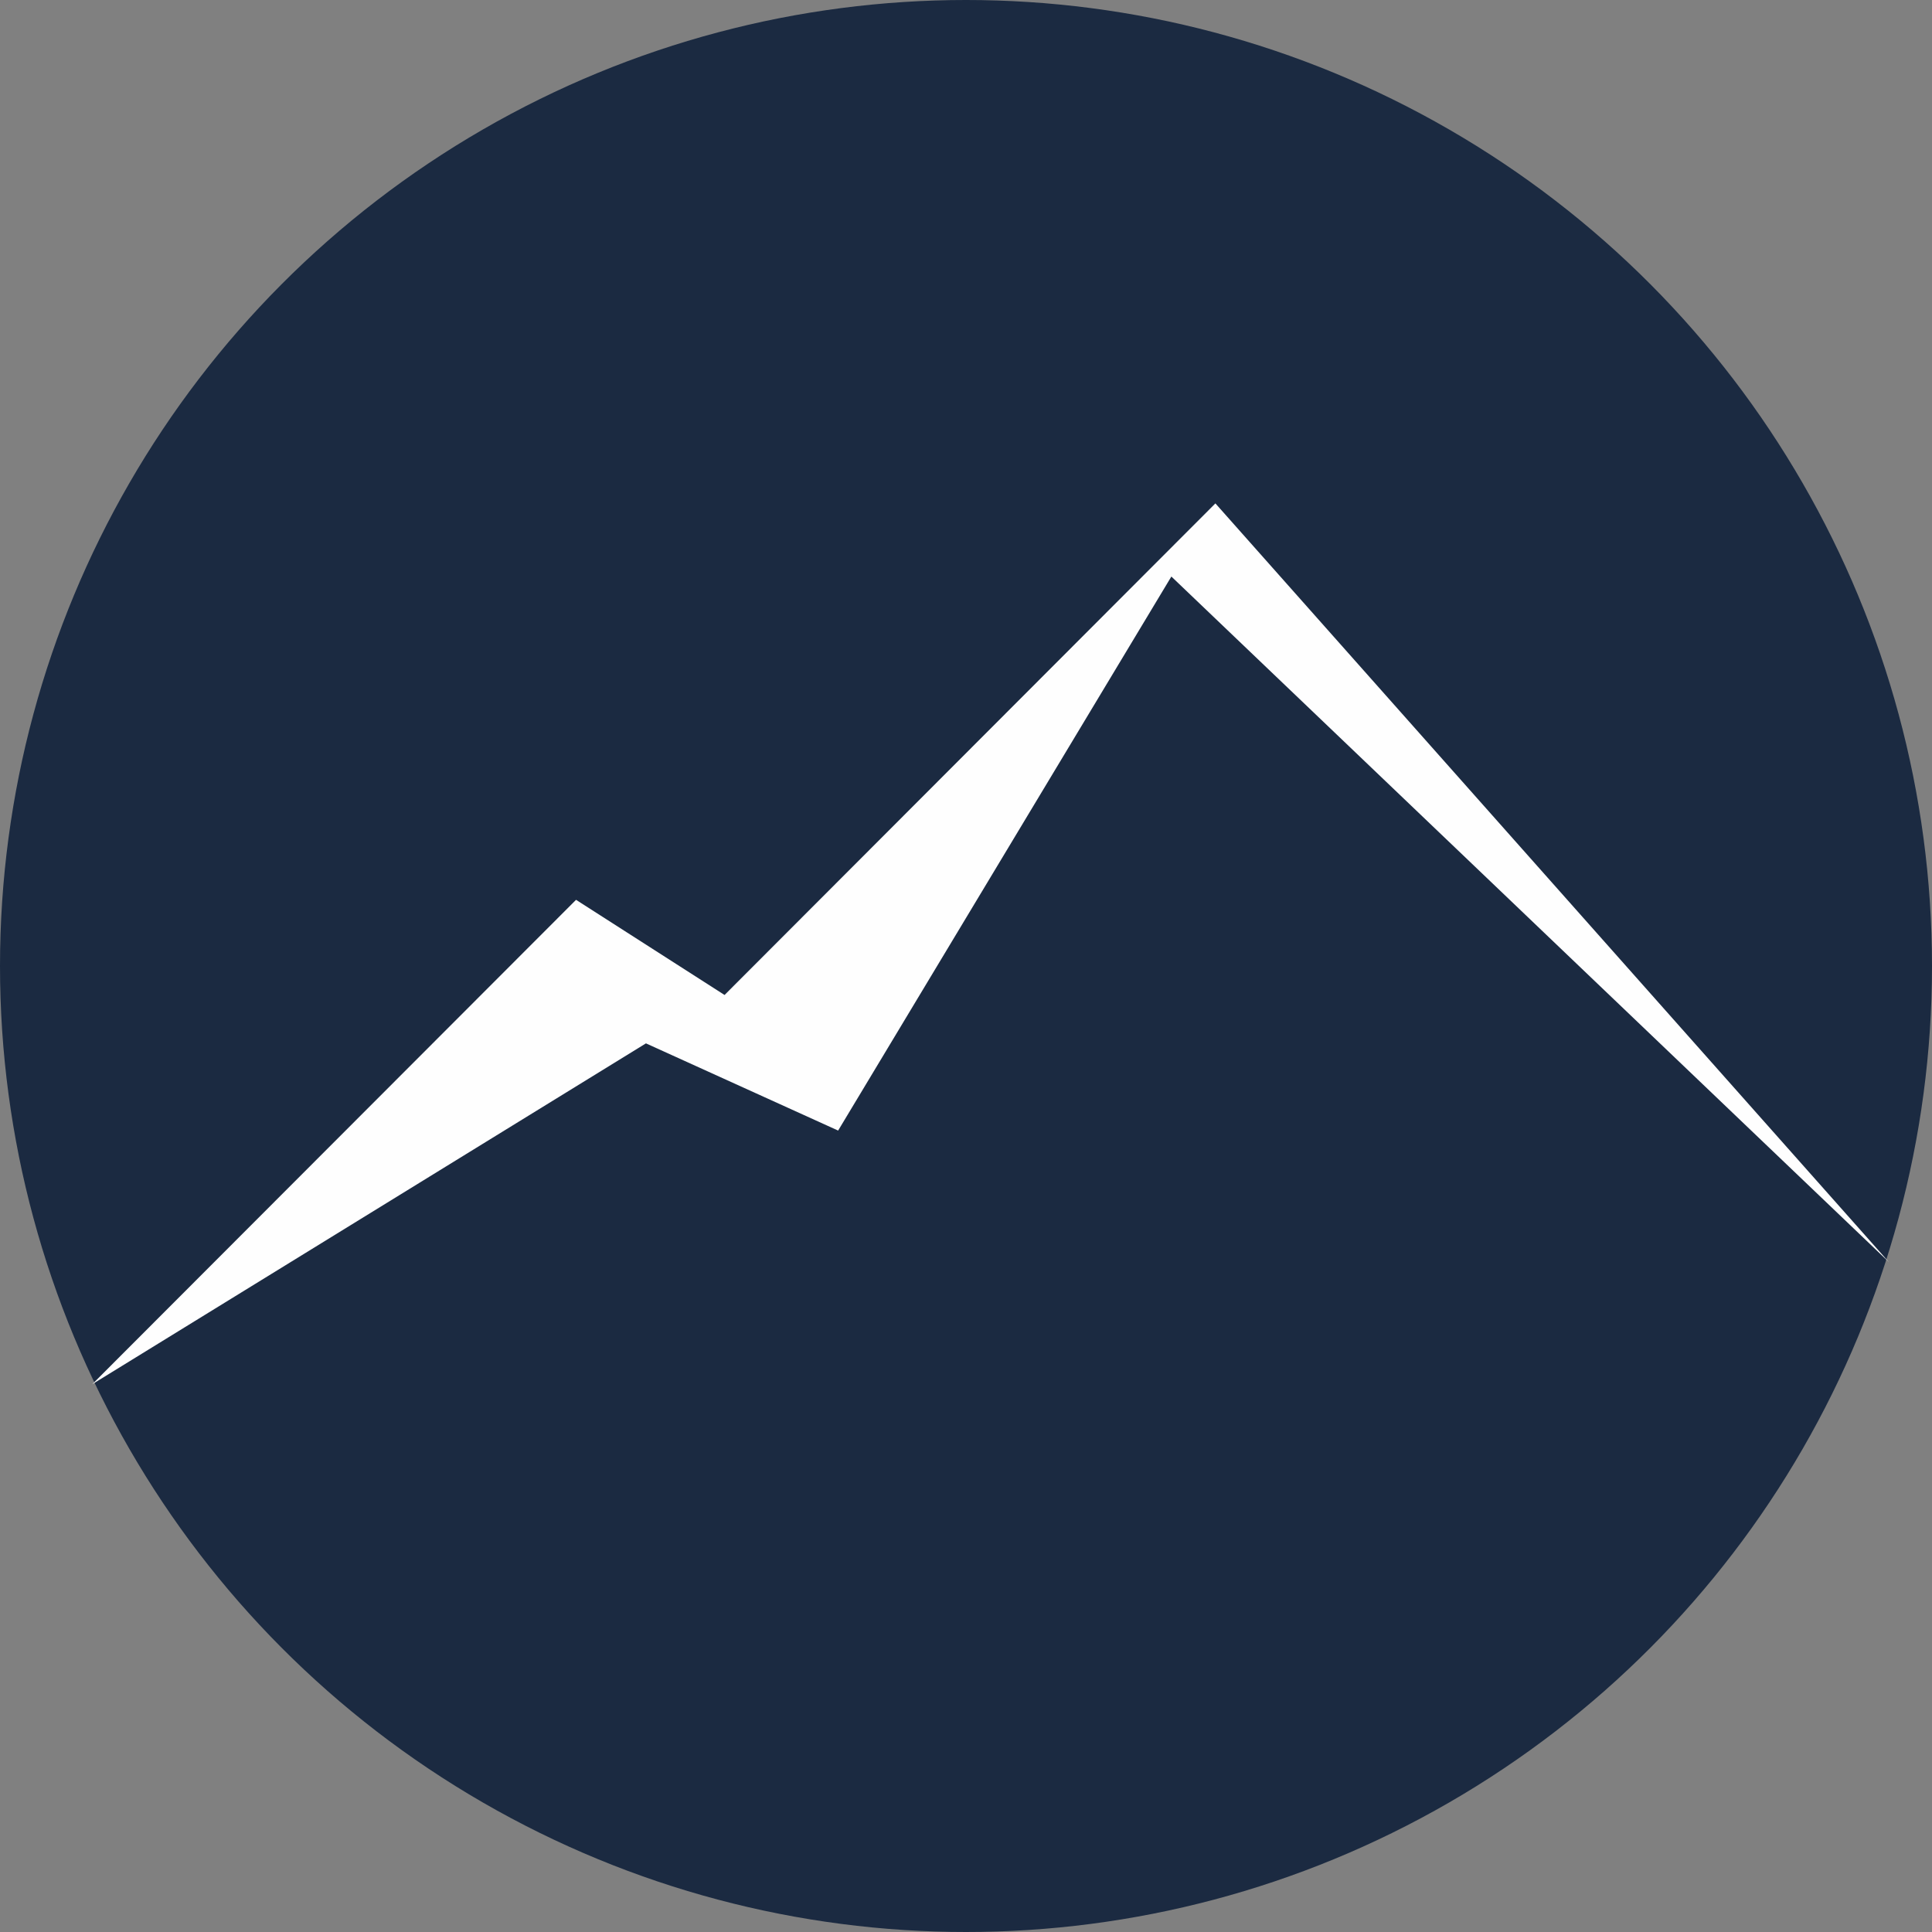
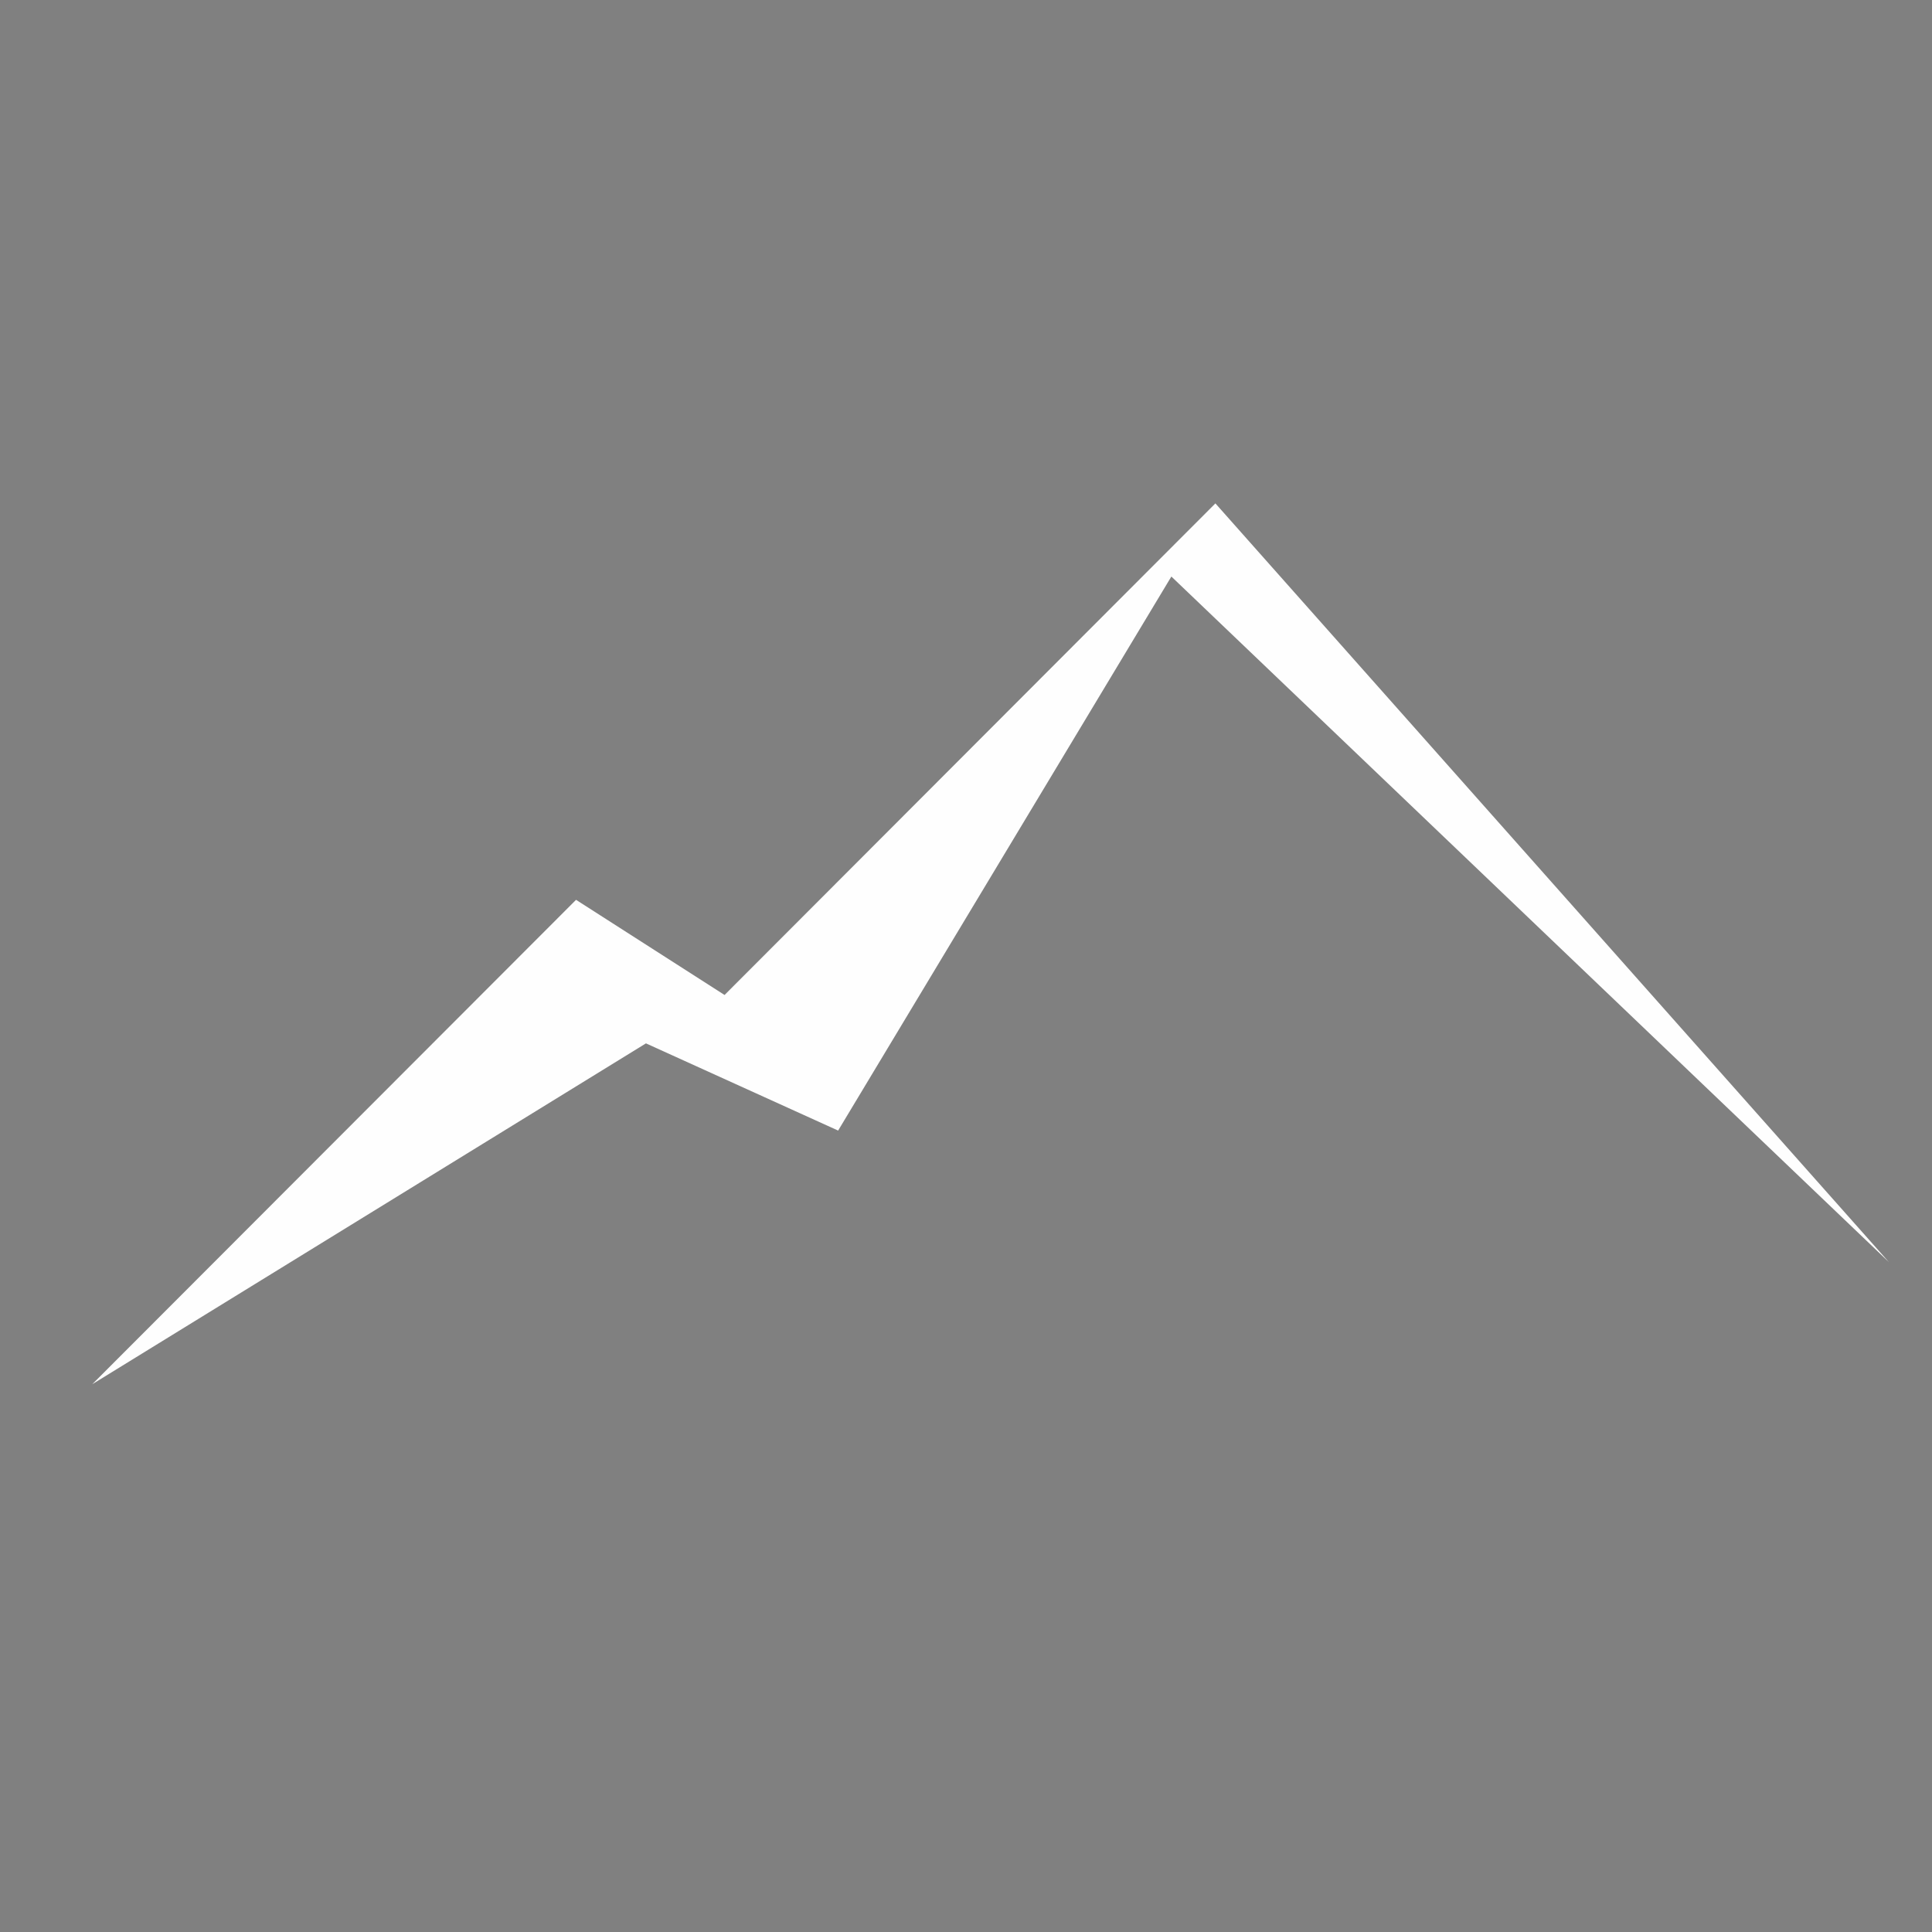
<svg xmlns="http://www.w3.org/2000/svg" xml:space="preserve" width="120px" height="120px" version="1.1" style="shape-rendering:geometricPrecision; text-rendering:geometricPrecision; image-rendering:optimizeQuality; fill-rule:evenodd; clip-rule:evenodd" viewBox="0 0 155.32 155.32">
  <rect x="0" y="0" width="155.32" height="155.32" fill="#808080" stroke="none" />
  <defs>
    <style type="text/css">
   
    .fil1 {fill:#FEFEFE}
    .fil0 {fill:#1B2A41}
   
  </style>
  </defs>
  <g id="Слой_x0020_1">
-     <circle class="fil0" cx="77.66" cy="77.66" r="77.66" />
    <polygon class="fil1" points="58.25,79.99 46.31,72.34 7.42,111.28 51.93,83.88 67.38,90.89 94.17,46.35 151.85,101.46 97.71,40.47 " />
  </g>
</svg>